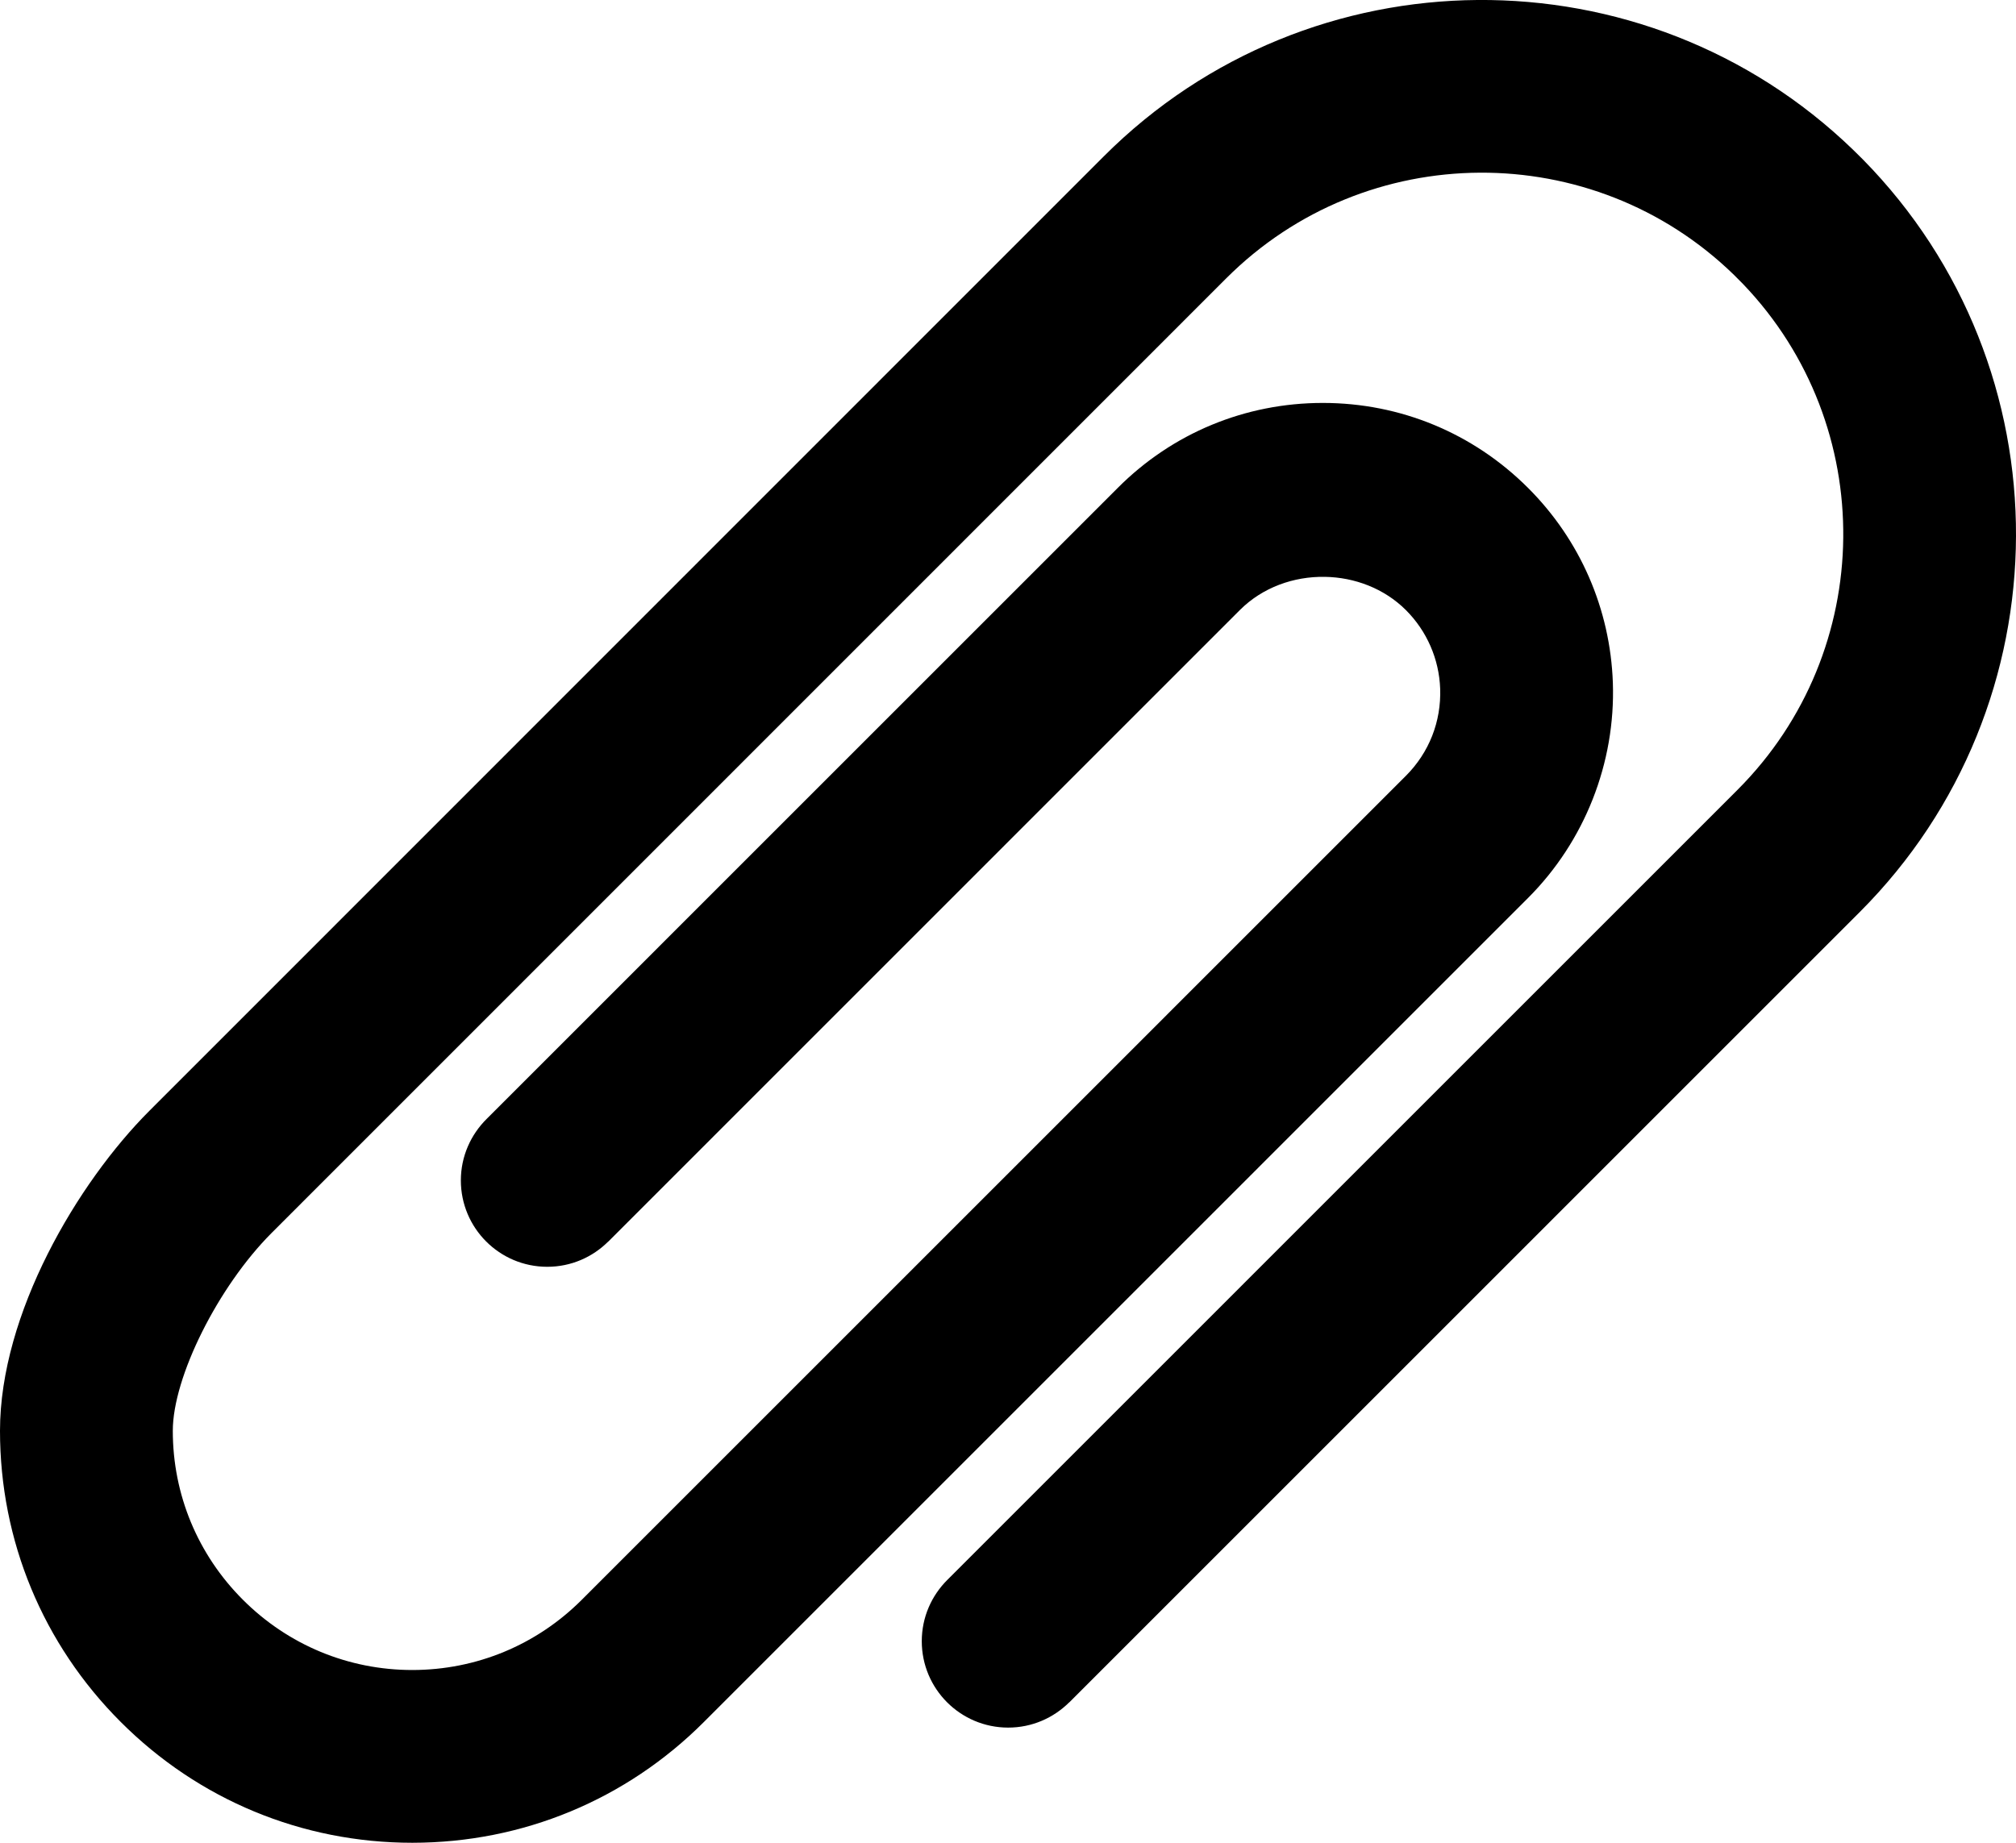
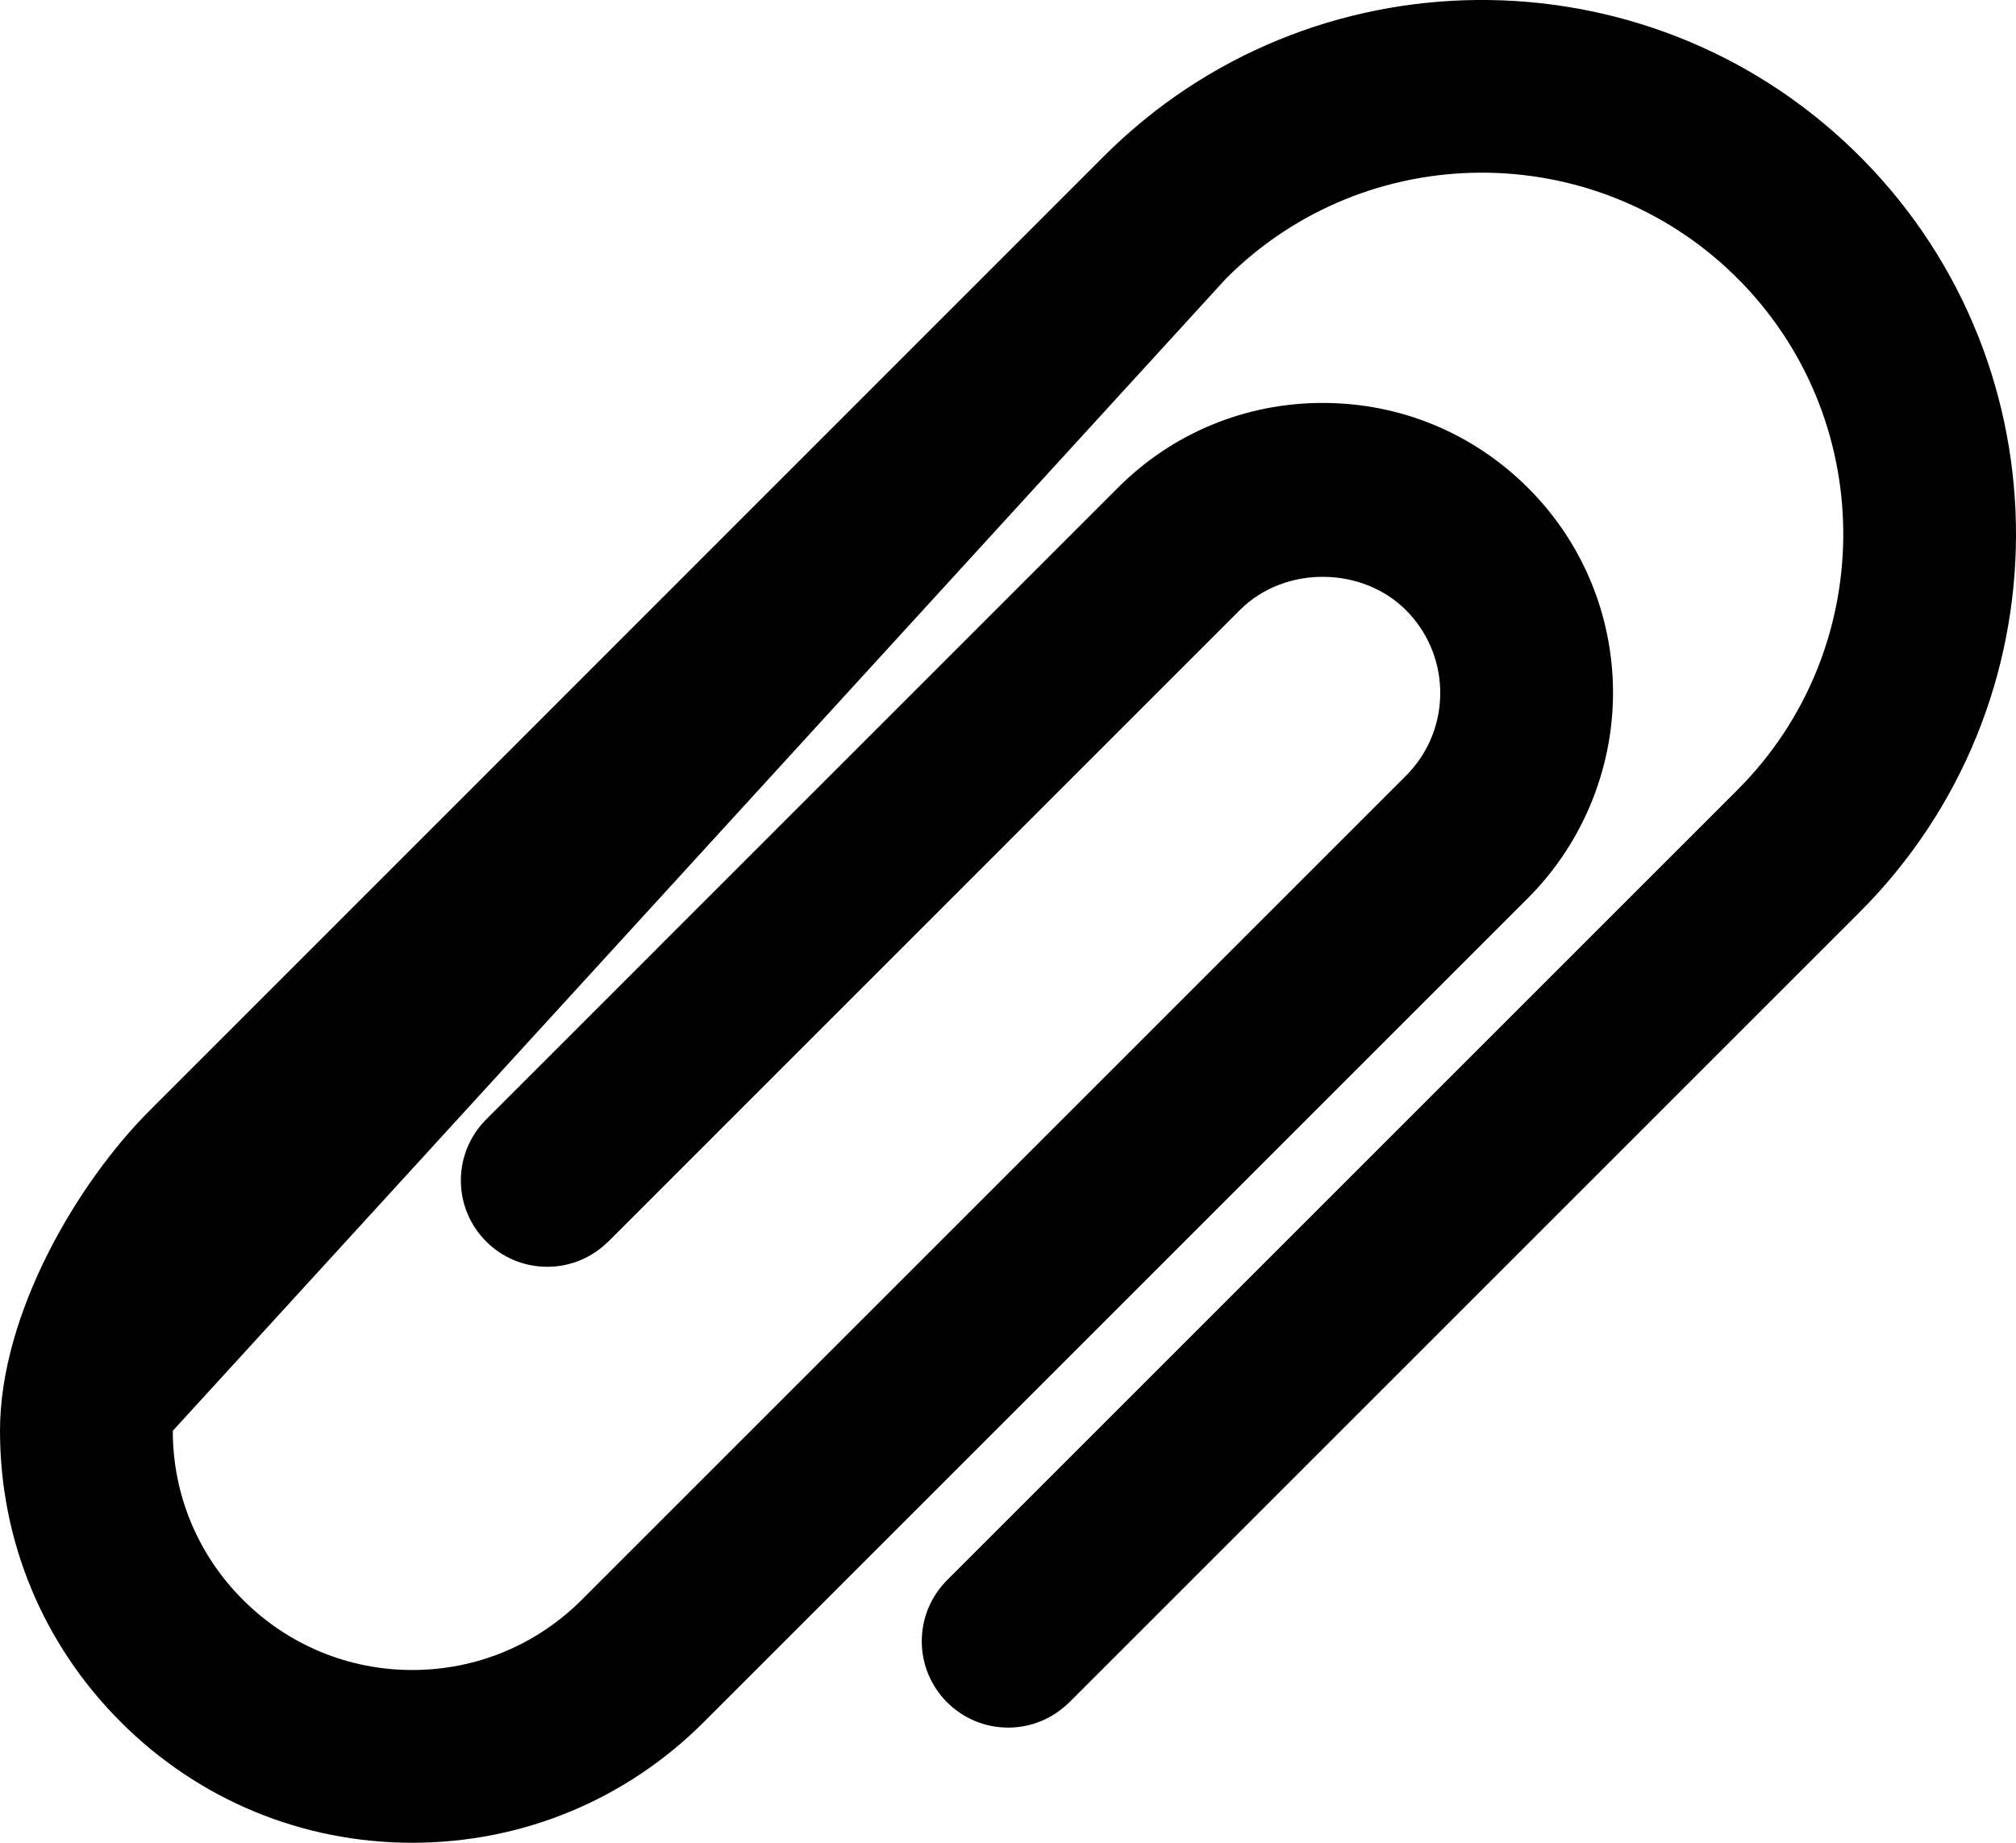
<svg xmlns="http://www.w3.org/2000/svg" version="1.1" id="Capa_1" x="0px" y="0px" viewBox="0 0 35 32" style="enable-background:new 0 0 35 32;" xml:space="preserve">
  <g id="Clip">
    <g>
-       <path style="fill-rule:evenodd;clip-rule:evenodd;" d="M32.34,2.767l-0.164-0.162c-3.625-3.51-9.431-3.473-13.011,0.108     L2.593,19.29C1.344,20.541,0,22.813,0,24.846c0,1.909,0.745,3.706,2.096,5.056C3.448,31.255,5.246,32,7.159,32H7.16     c1.913-0.001,3.711-0.746,5.062-2.099l14.306-14.307c0.983-0.983,1.521-2.345,1.473-3.739c-0.045-1.279-0.568-2.48-1.473-3.383     c-0.952-0.951-2.216-1.475-3.562-1.475c-1.346,0-2.611,0.523-3.56,1.475L8.45,19.429c-0.276,0.273-0.449,0.651-0.449,1.069     c0,0.828,0.671,1.5,1.5,1.5c0.414,0,0.788-0.168,1.059-0.439l0.001,0.001l10.967-10.969C21.92,10.2,22.461,10.008,23,10.017     c0.517,0.008,1.031,0.201,1.408,0.577c0.365,0.365,0.576,0.851,0.595,1.364c0.02,0.572-0.192,1.111-0.596,1.515L10.101,27.78     C9.315,28.566,8.271,28.999,7.16,29H7.159c-1.111,0-2.156-0.434-2.942-1.22C3.433,26.996,3,25.954,3,24.846     c0-0.932,0.786-2.504,1.715-3.435L21.287,4.835c2.428-2.43,6.368-2.447,8.818-0.06l0.159,0.16     c2.349,2.456,2.316,6.365-0.099,8.781L16.449,27.433c-0.275,0.273-0.446,0.649-0.446,1.067c0,0.828,0.671,1.5,1.5,1.5     c0.414,0,0.787-0.168,1.059-0.438l0.001,0.001l13.724-13.725C35.887,12.236,35.904,6.39,32.34,2.767z" />
+       <path style="fill-rule:evenodd;clip-rule:evenodd;" d="M32.34,2.767l-0.164-0.162c-3.625-3.51-9.431-3.473-13.011,0.108     L2.593,19.29C1.344,20.541,0,22.813,0,24.846c0,1.909,0.745,3.706,2.096,5.056C3.448,31.255,5.246,32,7.159,32H7.16     c1.913-0.001,3.711-0.746,5.062-2.099l14.306-14.307c0.983-0.983,1.521-2.345,1.473-3.739c-0.045-1.279-0.568-2.48-1.473-3.383     c-0.952-0.951-2.216-1.475-3.562-1.475c-1.346,0-2.611,0.523-3.56,1.475L8.45,19.429c-0.276,0.273-0.449,0.651-0.449,1.069     c0,0.828,0.671,1.5,1.5,1.5c0.414,0,0.788-0.168,1.059-0.439l0.001,0.001l10.967-10.969C21.92,10.2,22.461,10.008,23,10.017     c0.517,0.008,1.031,0.201,1.408,0.577c0.365,0.365,0.576,0.851,0.595,1.364c0.02,0.572-0.192,1.111-0.596,1.515L10.101,27.78     C9.315,28.566,8.271,28.999,7.16,29H7.159c-1.111,0-2.156-0.434-2.942-1.22C3.433,26.996,3,25.954,3,24.846     L21.287,4.835c2.428-2.43,6.368-2.447,8.818-0.06l0.159,0.16     c2.349,2.456,2.316,6.365-0.099,8.781L16.449,27.433c-0.275,0.273-0.446,0.649-0.446,1.067c0,0.828,0.671,1.5,1.5,1.5     c0.414,0,0.787-0.168,1.059-0.438l0.001,0.001l13.724-13.725C35.887,12.236,35.904,6.39,32.34,2.767z" />
    </g>
  </g>
  <g>

</g>
  <g>

</g>
  <g>

</g>
  <g>

</g>
  <g>

</g>
  <g>

</g>
  <g>

</g>
  <g>

</g>
  <g>

</g>
  <g>

</g>
  <g>

</g>
  <g>

</g>
  <g>

</g>
  <g>

</g>
  <g>

</g>
</svg>